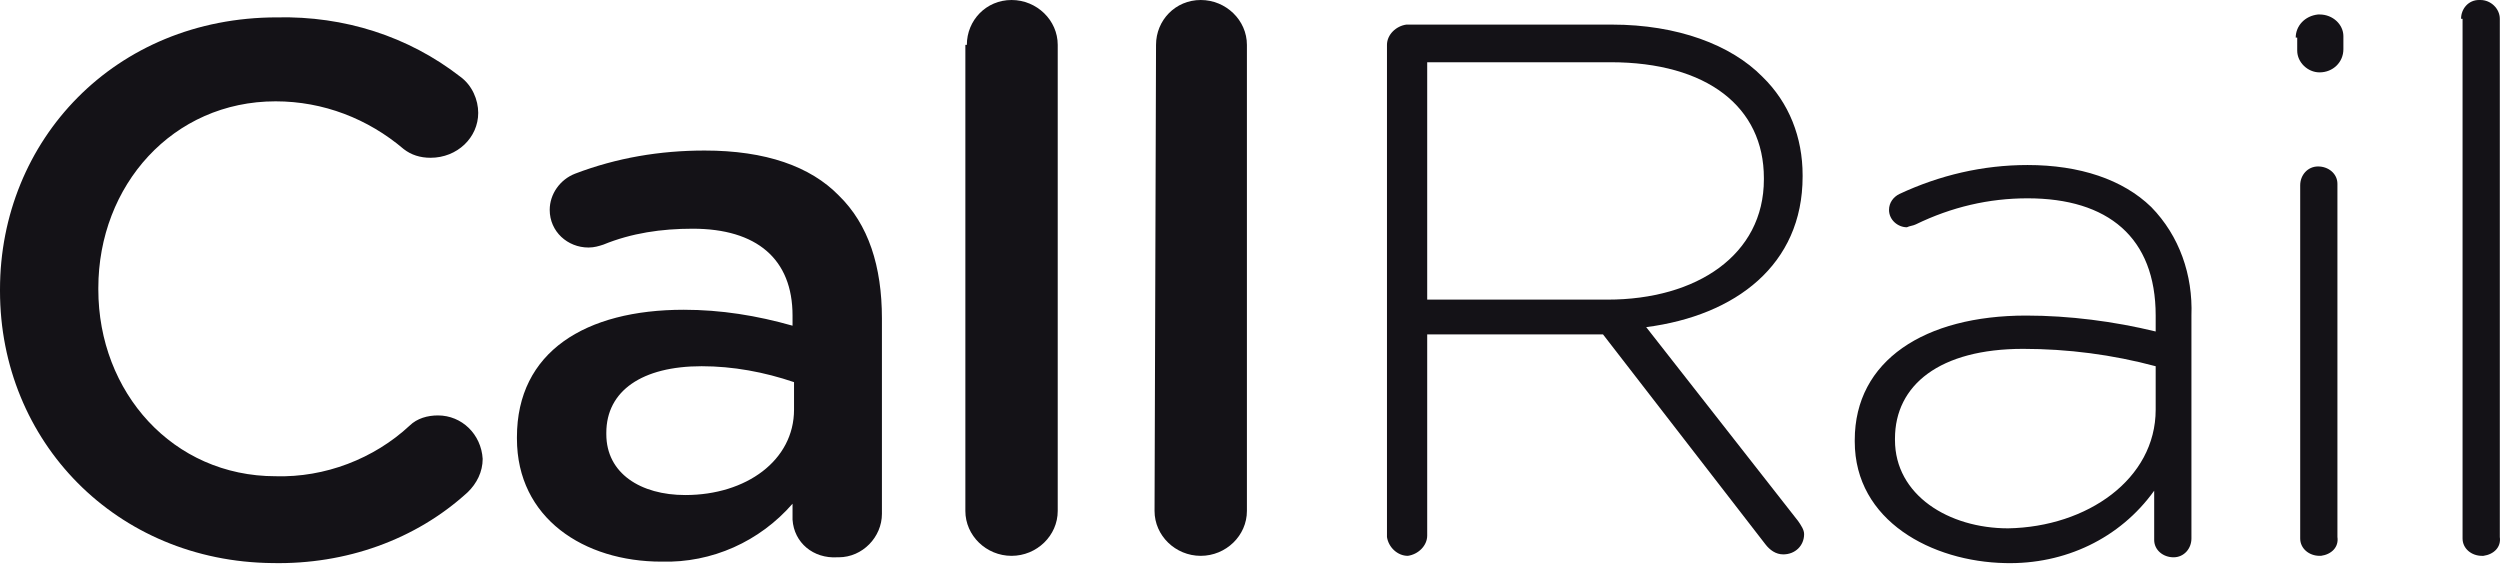
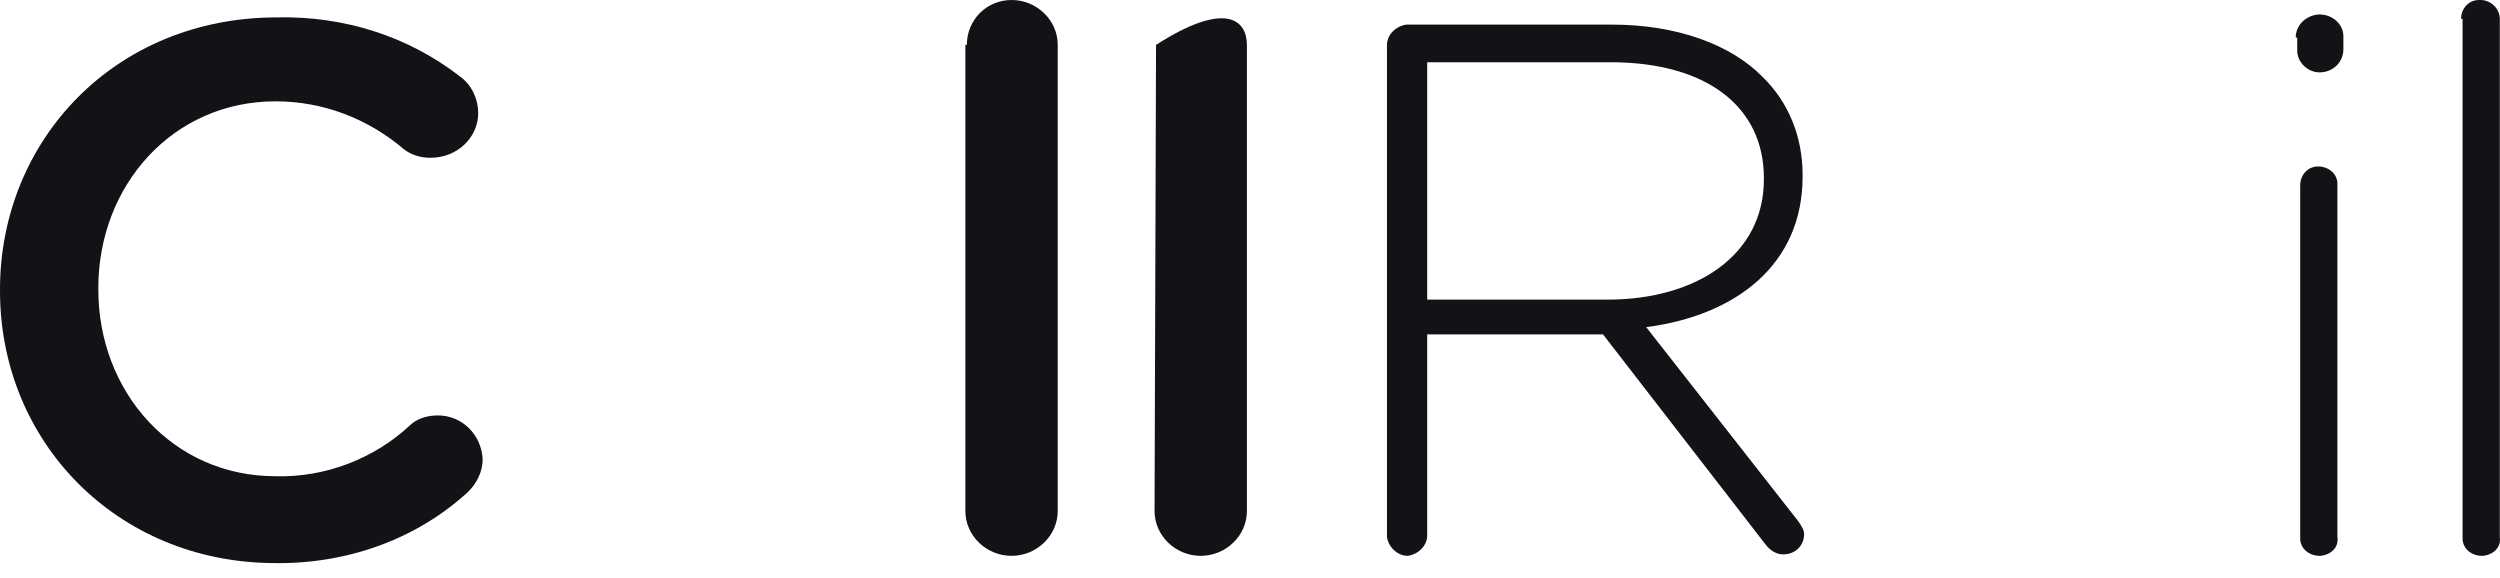
<svg xmlns="http://www.w3.org/2000/svg" width="199" height="46" viewBox="0 0 199 46" fill="none">
  <path d="M0 23.159V23.044C0 11.177 9.131 1.383 22.057 1.383C27.393 1.268 32.492 2.881 36.642 6.107C37.591 6.798 38.066 7.95 38.066 8.987C38.066 10.946 36.405 12.559 34.271 12.559C33.441 12.559 32.729 12.329 32.136 11.868C29.29 9.448 25.733 8.066 21.938 8.066C13.756 8.066 7.827 14.748 7.827 22.929V23.044C7.827 31.225 13.756 37.908 21.938 37.908C25.851 38.023 29.765 36.525 32.611 33.875C33.204 33.299 34.034 33.068 34.864 33.068C36.761 33.068 38.303 34.566 38.421 36.525C38.421 37.562 37.947 38.484 37.236 39.175C33.085 42.977 27.512 44.936 21.701 44.821C9.25 44.706 0 35.142 0 23.159Z" fill="#141217" />
-   <path d="M41.148 34.912V34.797C41.148 27.998 46.603 24.657 54.429 24.657C57.394 24.657 60.24 25.118 63.086 25.925V25.118C63.086 20.624 60.24 18.205 55.141 18.205C52.651 18.205 50.279 18.55 48.026 19.472C47.67 19.587 47.314 19.703 46.84 19.703C45.18 19.703 43.757 18.435 43.757 16.707C43.757 15.44 44.587 14.287 45.773 13.826C49.093 12.559 52.532 11.983 56.09 11.983C60.952 11.983 64.509 13.25 66.762 15.555C69.134 17.859 70.201 21.201 70.201 25.349V40.903C70.201 42.747 68.66 44.36 66.762 44.36H66.644C64.746 44.475 63.205 43.208 63.086 41.364C63.086 41.364 63.086 41.364 63.086 41.249V40.097C60.477 43.093 56.683 44.821 52.651 44.706C46.484 44.706 41.148 41.249 41.148 34.912ZM63.205 32.607V30.418C60.833 29.612 58.343 29.151 55.852 29.151C51.109 29.151 48.263 31.11 48.263 34.451V34.566C48.263 37.677 50.99 39.405 54.548 39.405C59.41 39.405 63.205 36.64 63.205 32.607Z" fill="#141217" />
  <path d="M76.961 3.572C76.961 1.613 78.503 0 80.519 0C82.535 0 84.195 1.613 84.195 3.572V40.673C84.195 42.632 82.535 44.245 80.519 44.245C78.503 44.245 76.843 42.632 76.843 40.673V3.572H76.961Z" fill="#141217" />
-   <path d="M92.02 3.572C92.02 1.613 93.562 0 95.578 0C97.594 0 99.254 1.613 99.254 3.572V40.673C99.254 42.632 97.594 44.245 95.578 44.245C93.562 44.245 91.902 42.632 91.902 40.673L92.02 3.572Z" fill="#141217" />
+   <path d="M92.02 3.572C97.594 0 99.254 1.613 99.254 3.572V40.673C99.254 42.632 97.594 44.245 95.578 44.245C93.562 44.245 91.902 42.632 91.902 40.673L92.02 3.572Z" fill="#141217" />
  <path d="M110.403 3.572C110.403 2.765 111.115 2.074 111.945 1.958H128.309C133.527 1.958 137.796 3.572 140.286 6.106C142.421 8.18 143.488 10.946 143.488 13.941V14.057C143.488 21.085 138.152 25.118 131.037 26.04L143.133 41.479C143.37 41.825 143.607 42.171 143.607 42.516C143.607 43.438 142.895 44.129 141.947 44.129C141.354 44.129 140.879 43.784 140.524 43.323L127.598 26.616H113.605V42.631C113.605 43.438 112.894 44.129 112.063 44.245C111.233 44.245 110.522 43.553 110.403 42.747V3.572ZM127.954 23.85C135.069 23.85 140.405 20.279 140.405 14.287V14.172C140.405 8.526 135.899 4.954 128.191 4.954H113.605V23.85H127.954Z" fill="#141217" />
-   <path d="M147.638 35.143V35.028C147.638 28.691 153.212 25.119 161.275 25.119C164.715 25.119 168.272 25.58 171.592 26.386V25.119C171.592 18.897 167.797 15.786 161.394 15.786C158.31 15.786 155.347 16.477 152.5 17.86C152.263 17.975 152.026 17.975 151.789 18.09C151.077 18.09 150.366 17.514 150.366 16.708C150.366 16.132 150.721 15.671 151.196 15.44C154.398 13.943 157.836 13.136 161.394 13.136C165.545 13.136 168.983 14.288 171.236 16.477C173.49 18.782 174.557 21.893 174.438 25.119V42.863C174.438 43.669 173.846 44.361 173.016 44.361C172.184 44.361 171.473 43.785 171.473 42.978V42.863V39.061C168.746 42.863 164.359 44.937 159.615 44.822C153.805 44.706 147.638 41.48 147.638 35.143ZM171.592 32.608V29.152C168.154 28.23 164.596 27.769 161.039 27.769C154.398 27.769 150.84 30.65 150.84 34.913V35.028C150.84 39.406 155.109 42.056 159.853 42.056C166.137 41.941 171.592 38.139 171.592 32.608Z" fill="#141217" />
  <path d="M182.739 2.995C182.739 2.074 183.45 1.267 184.518 1.152C184.518 1.152 184.518 1.152 184.637 1.152C185.704 1.152 186.534 1.958 186.534 2.88V3.917C186.534 4.954 185.704 5.761 184.637 5.761C183.688 5.761 182.858 4.954 182.858 4.032C182.858 4.032 182.858 4.032 182.858 3.917V2.995H182.739ZM183.096 14.748C183.096 13.941 183.688 13.25 184.518 13.25C185.348 13.25 186.059 13.826 186.059 14.633V14.748V42.747C186.178 43.553 185.585 44.129 184.755 44.244H184.637C183.807 44.244 183.096 43.668 183.096 42.862V42.747V14.748Z" fill="#141217" />
  <path d="M195.901 1.498C195.901 0.691 196.495 0 197.325 0C197.325 0 197.325 0 197.444 0C198.273 0 198.985 0.691 198.985 1.498V42.747C199.103 43.553 198.509 44.13 197.68 44.245H197.561C196.731 44.245 196.02 43.669 196.02 42.862V42.747V1.498H195.901Z" fill="#141217" />
</svg>